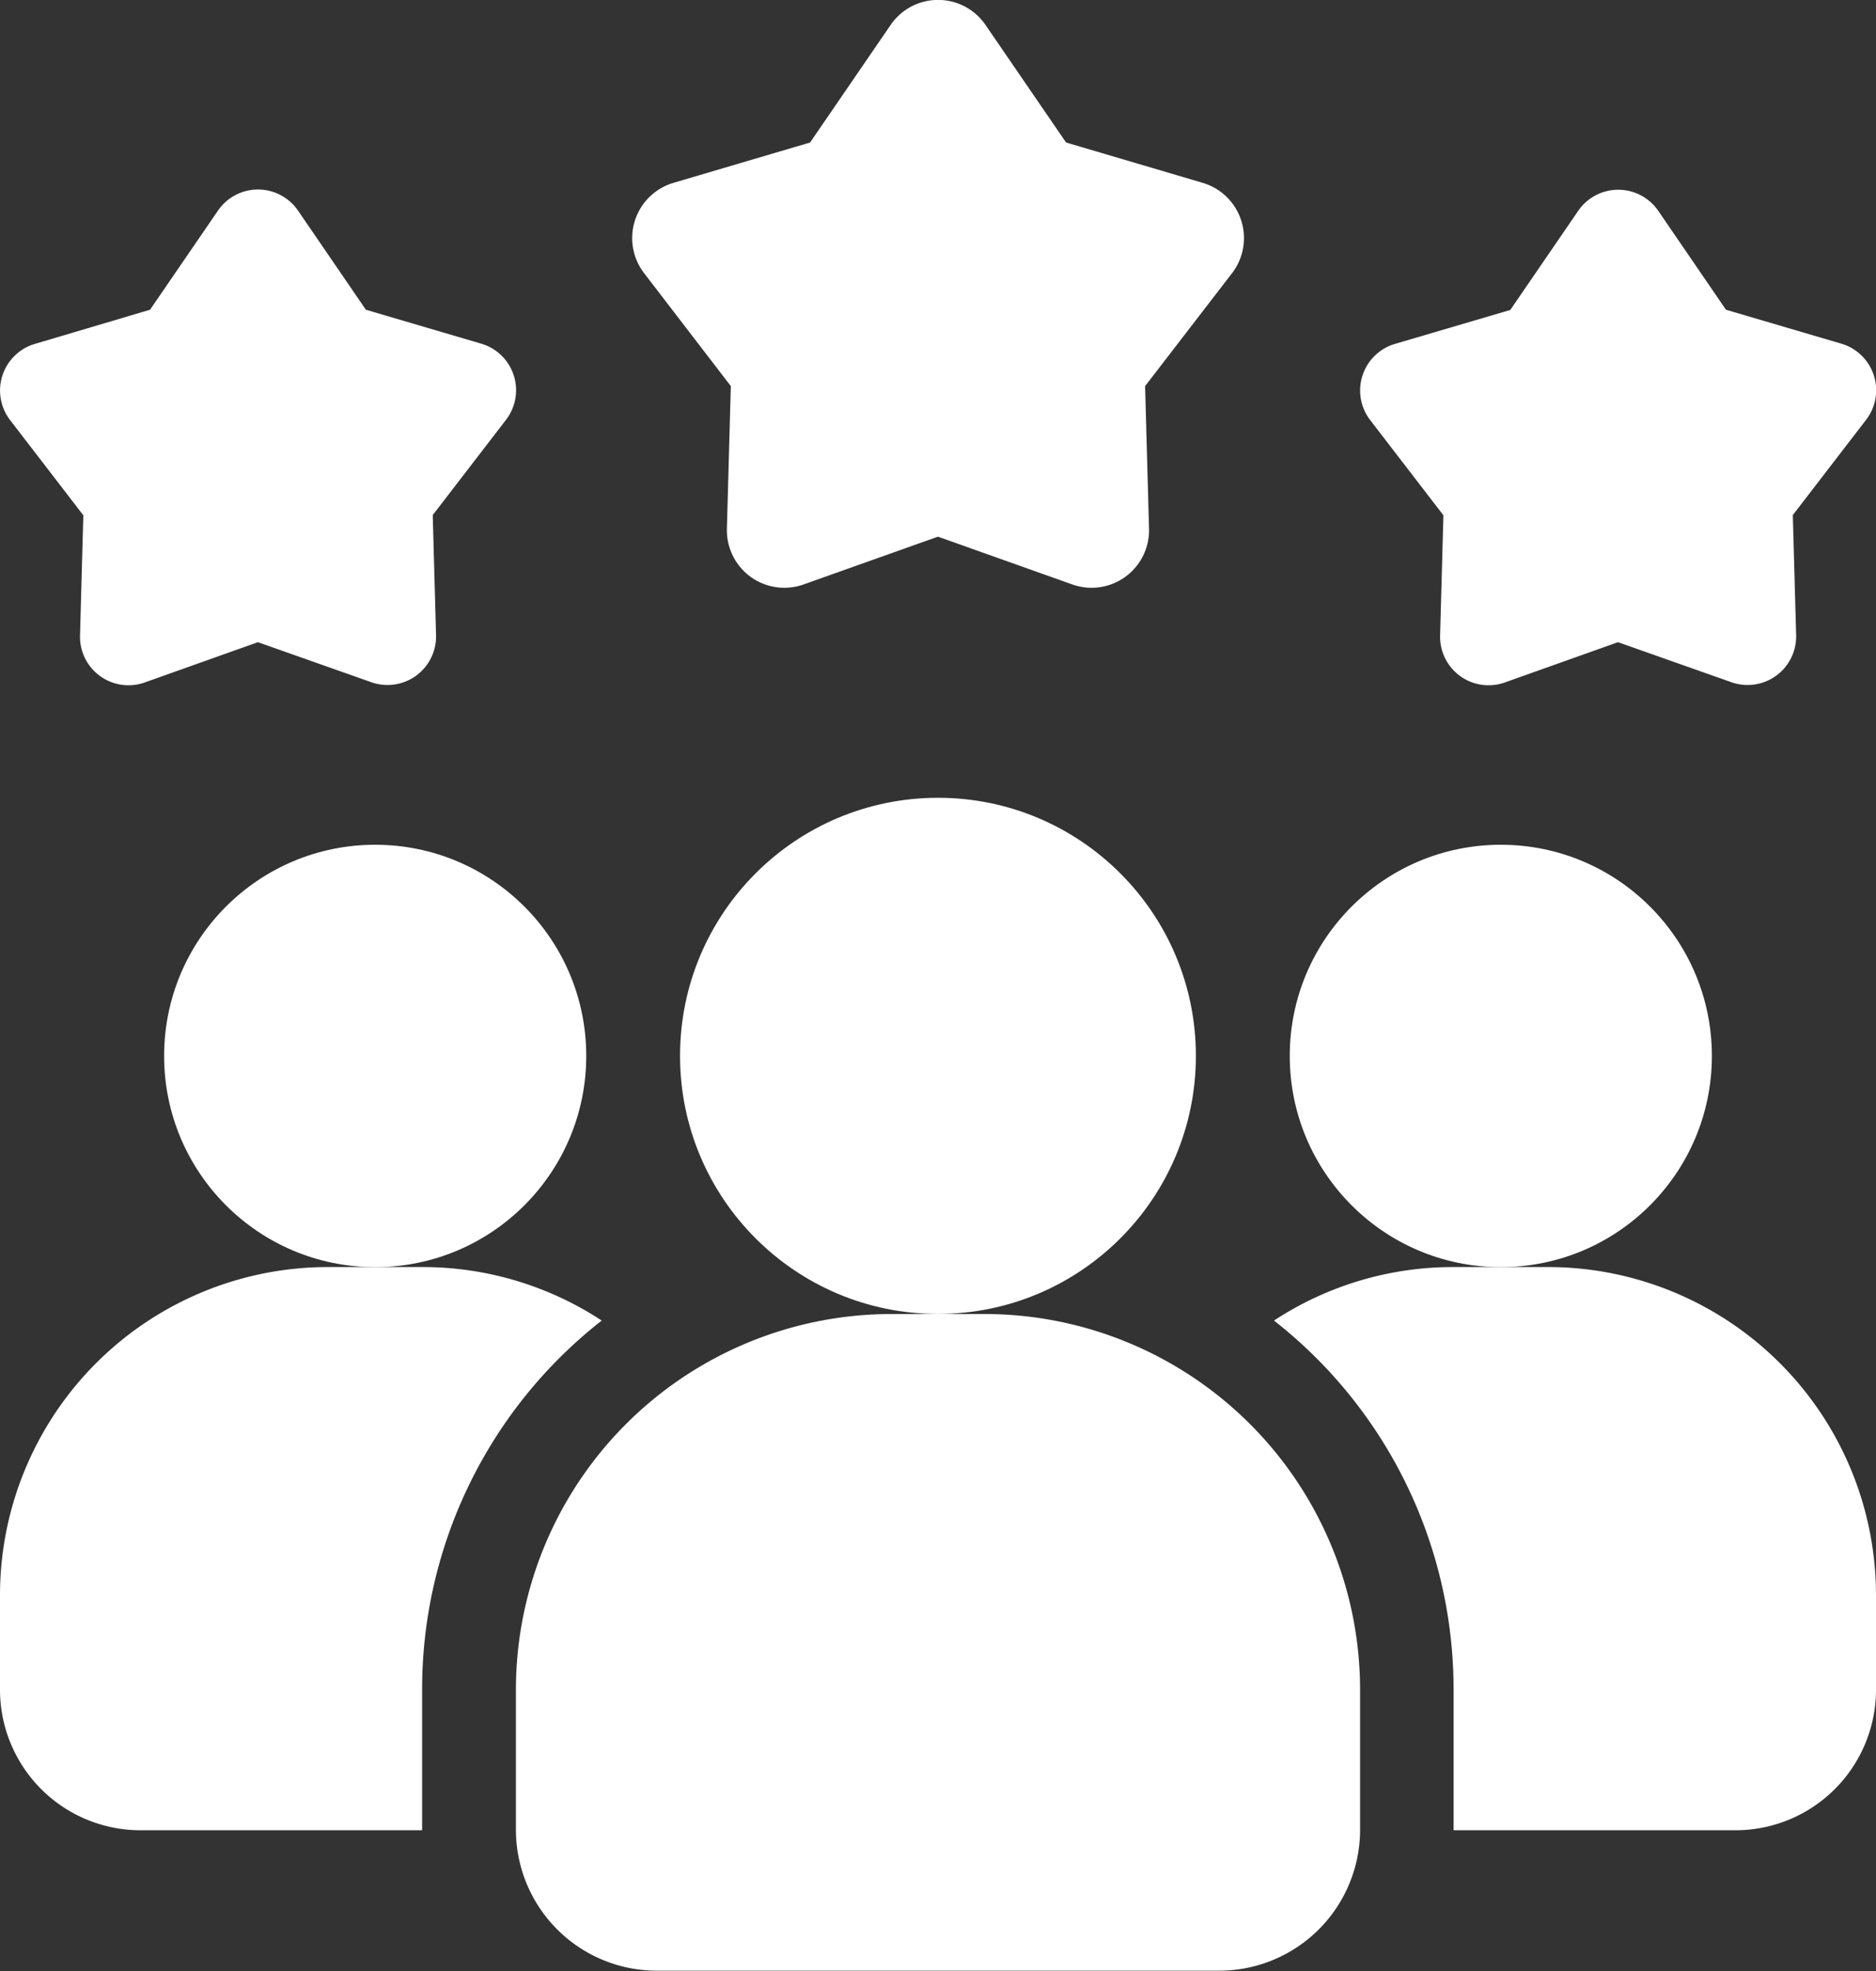
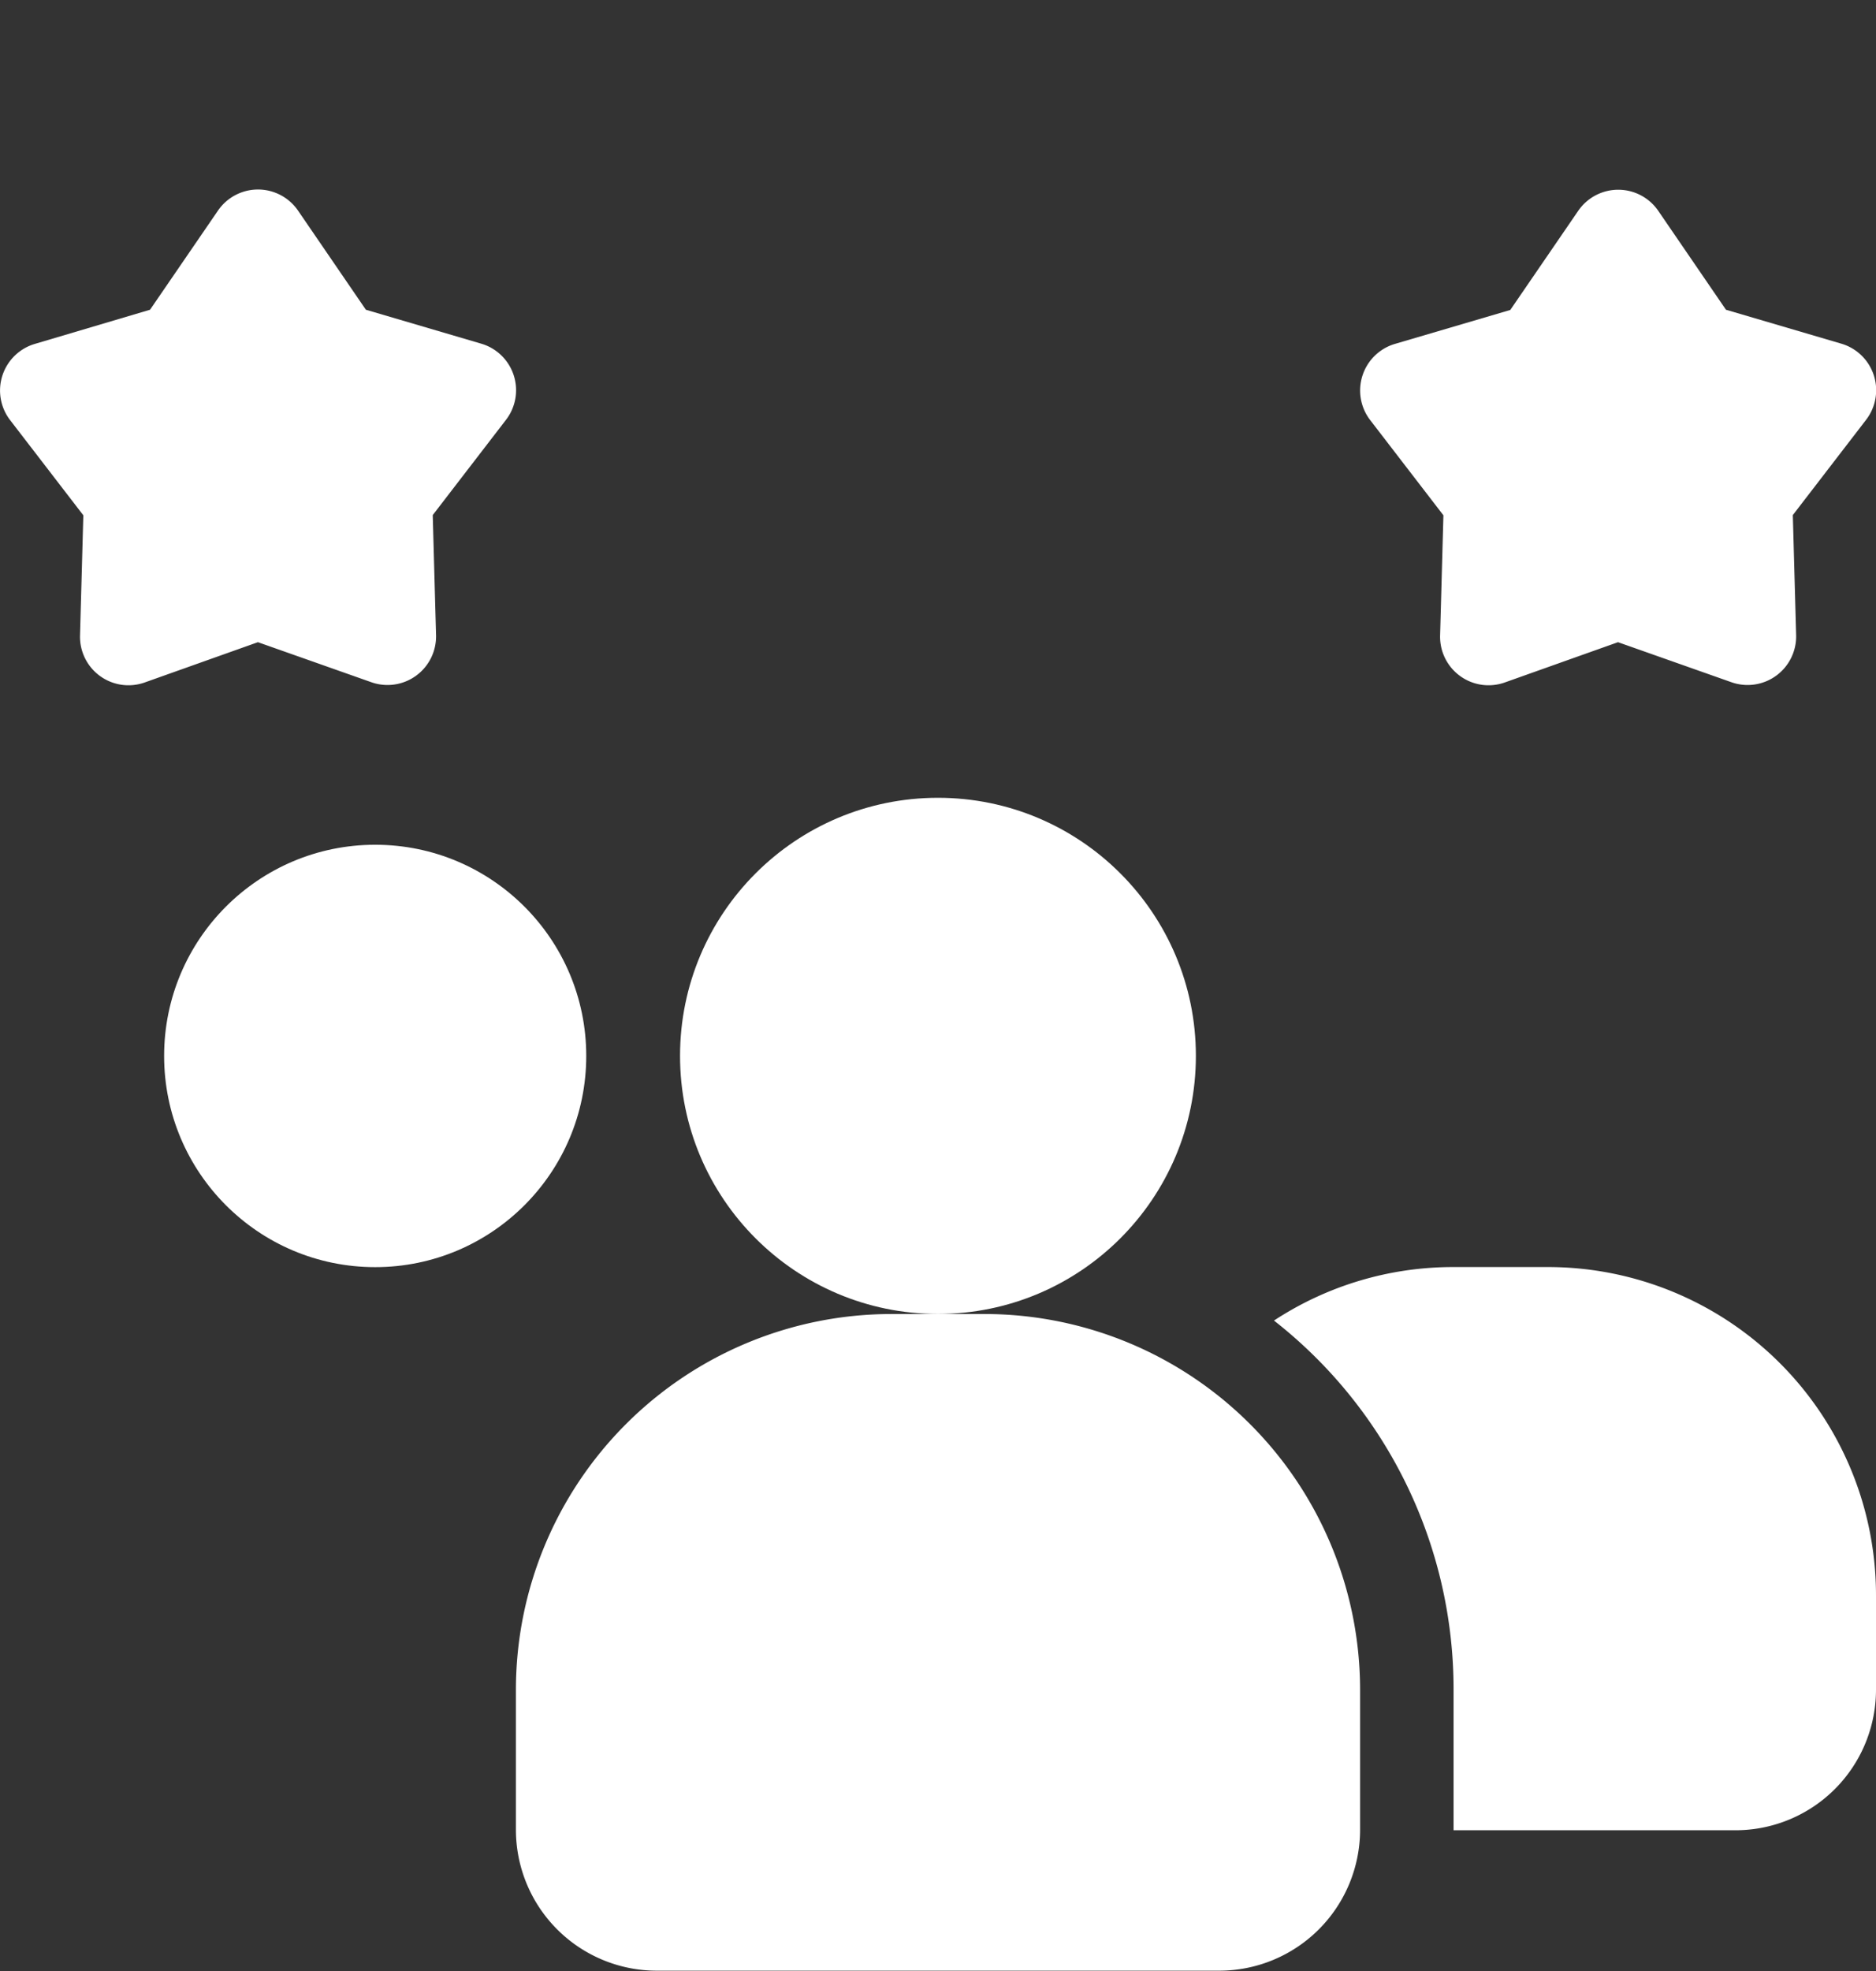
<svg xmlns="http://www.w3.org/2000/svg" width="24.381" height="25.6" viewBox="0 0 24.381 25.6">
  <rect x="0" y="0" width="24.381" height="25.6" fill="#333333" stroke="none" />
  <g id="Customer-first_Innovation" data-name="Customer-first Innovation" transform="translate(-4 -2.999)">
-     <path id="Path_39" data-name="Path 39" d="M11.82,30.695a6.079,6.079,0,0,0-2.334,4.791v1.829H5.829A1.826,1.826,0,0,1,4,35.486V34.267A4.263,4.263,0,0,1,8.267,30H9.486A4.24,4.24,0,0,1,11.82,30.695Z" transform="translate(0 -10.544)" fill="#fff" />
-     <circle id="Ellipse_5" data-name="Ellipse 5" cx="2.743" cy="2.743" r="2.743" transform="translate(20.762 13.971)" fill="#fff" />
    <circle id="Ellipse_6" data-name="Ellipse 6" cx="2.743" cy="2.743" r="2.743" transform="translate(6.133 13.971)" fill="#fff" />
    <path id="Path_40" data-name="Path 40" d="M38.99,34.267v1.219a1.826,1.826,0,0,1-1.829,1.829H33.5V35.486a6.079,6.079,0,0,0-2.334-4.791A4.24,4.24,0,0,1,33.5,30h1.219A4.263,4.263,0,0,1,38.99,34.267Z" transform="translate(-10.609 -10.544)" fill="#fff" />
    <circle id="Ellipse_7" data-name="Ellipse 7" cx="3.352" cy="3.352" r="3.352" transform="translate(12.838 13.361)" fill="#fff" />
    <path id="Path_41" data-name="Path 41" d="M21.1,31H19.876A4.882,4.882,0,0,0,15,35.876V37.7a1.831,1.831,0,0,0,1.829,1.829h7.314A1.831,1.831,0,0,0,25.971,37.7V35.876A4.882,4.882,0,0,0,21.1,31Z" transform="translate(-4.295 -10.934)" fill="#fff" />
    <path id="Path_42" data-name="Path 42" d="M36.352,12.918l-1.471.523a.63.63,0,0,1-.841-.611l.043-1.56-.952-1.237a.631.631,0,0,1,.321-.989l1.5-.441.883-1.288a.631.631,0,0,1,1.04,0L37.755,8.6l1.5.441a.63.63,0,0,1,.321.989l-.952,1.237.043,1.56a.631.631,0,0,1-.841.611Z" transform="translate(-11.324 -1.578)" fill="#fff" />
    <path id="Path_43" data-name="Path 43" d="M7.352,12.918l-1.471.523a.63.63,0,0,1-.841-.611l.043-1.56-.952-1.237a.631.631,0,0,1,.321-.989L5.95,8.6l.883-1.288a.631.631,0,0,1,1.04,0L8.755,8.6l1.5.441a.63.63,0,0,1,.321.989l-.952,1.237.043,1.56a.631.631,0,0,1-.841.611Z" transform="translate(0 -1.578)" fill="#fff" />
-     <path id="Path_44" data-name="Path 44" d="M21.454,9.969l-1.744.62a.747.747,0,0,1-1-.725l.051-1.85L17.634,6.547a.748.748,0,0,1,.381-1.173l1.776-.524,1.047-1.527a.747.747,0,0,1,1.233,0l1.047,1.527,1.776.524a.748.748,0,0,1,.381,1.173L24.145,8.014l.051,1.85a.747.747,0,0,1-1,.725l-1.744-.62Z" transform="translate(-5.263)" fill="#fff" />
  </g>
</svg>